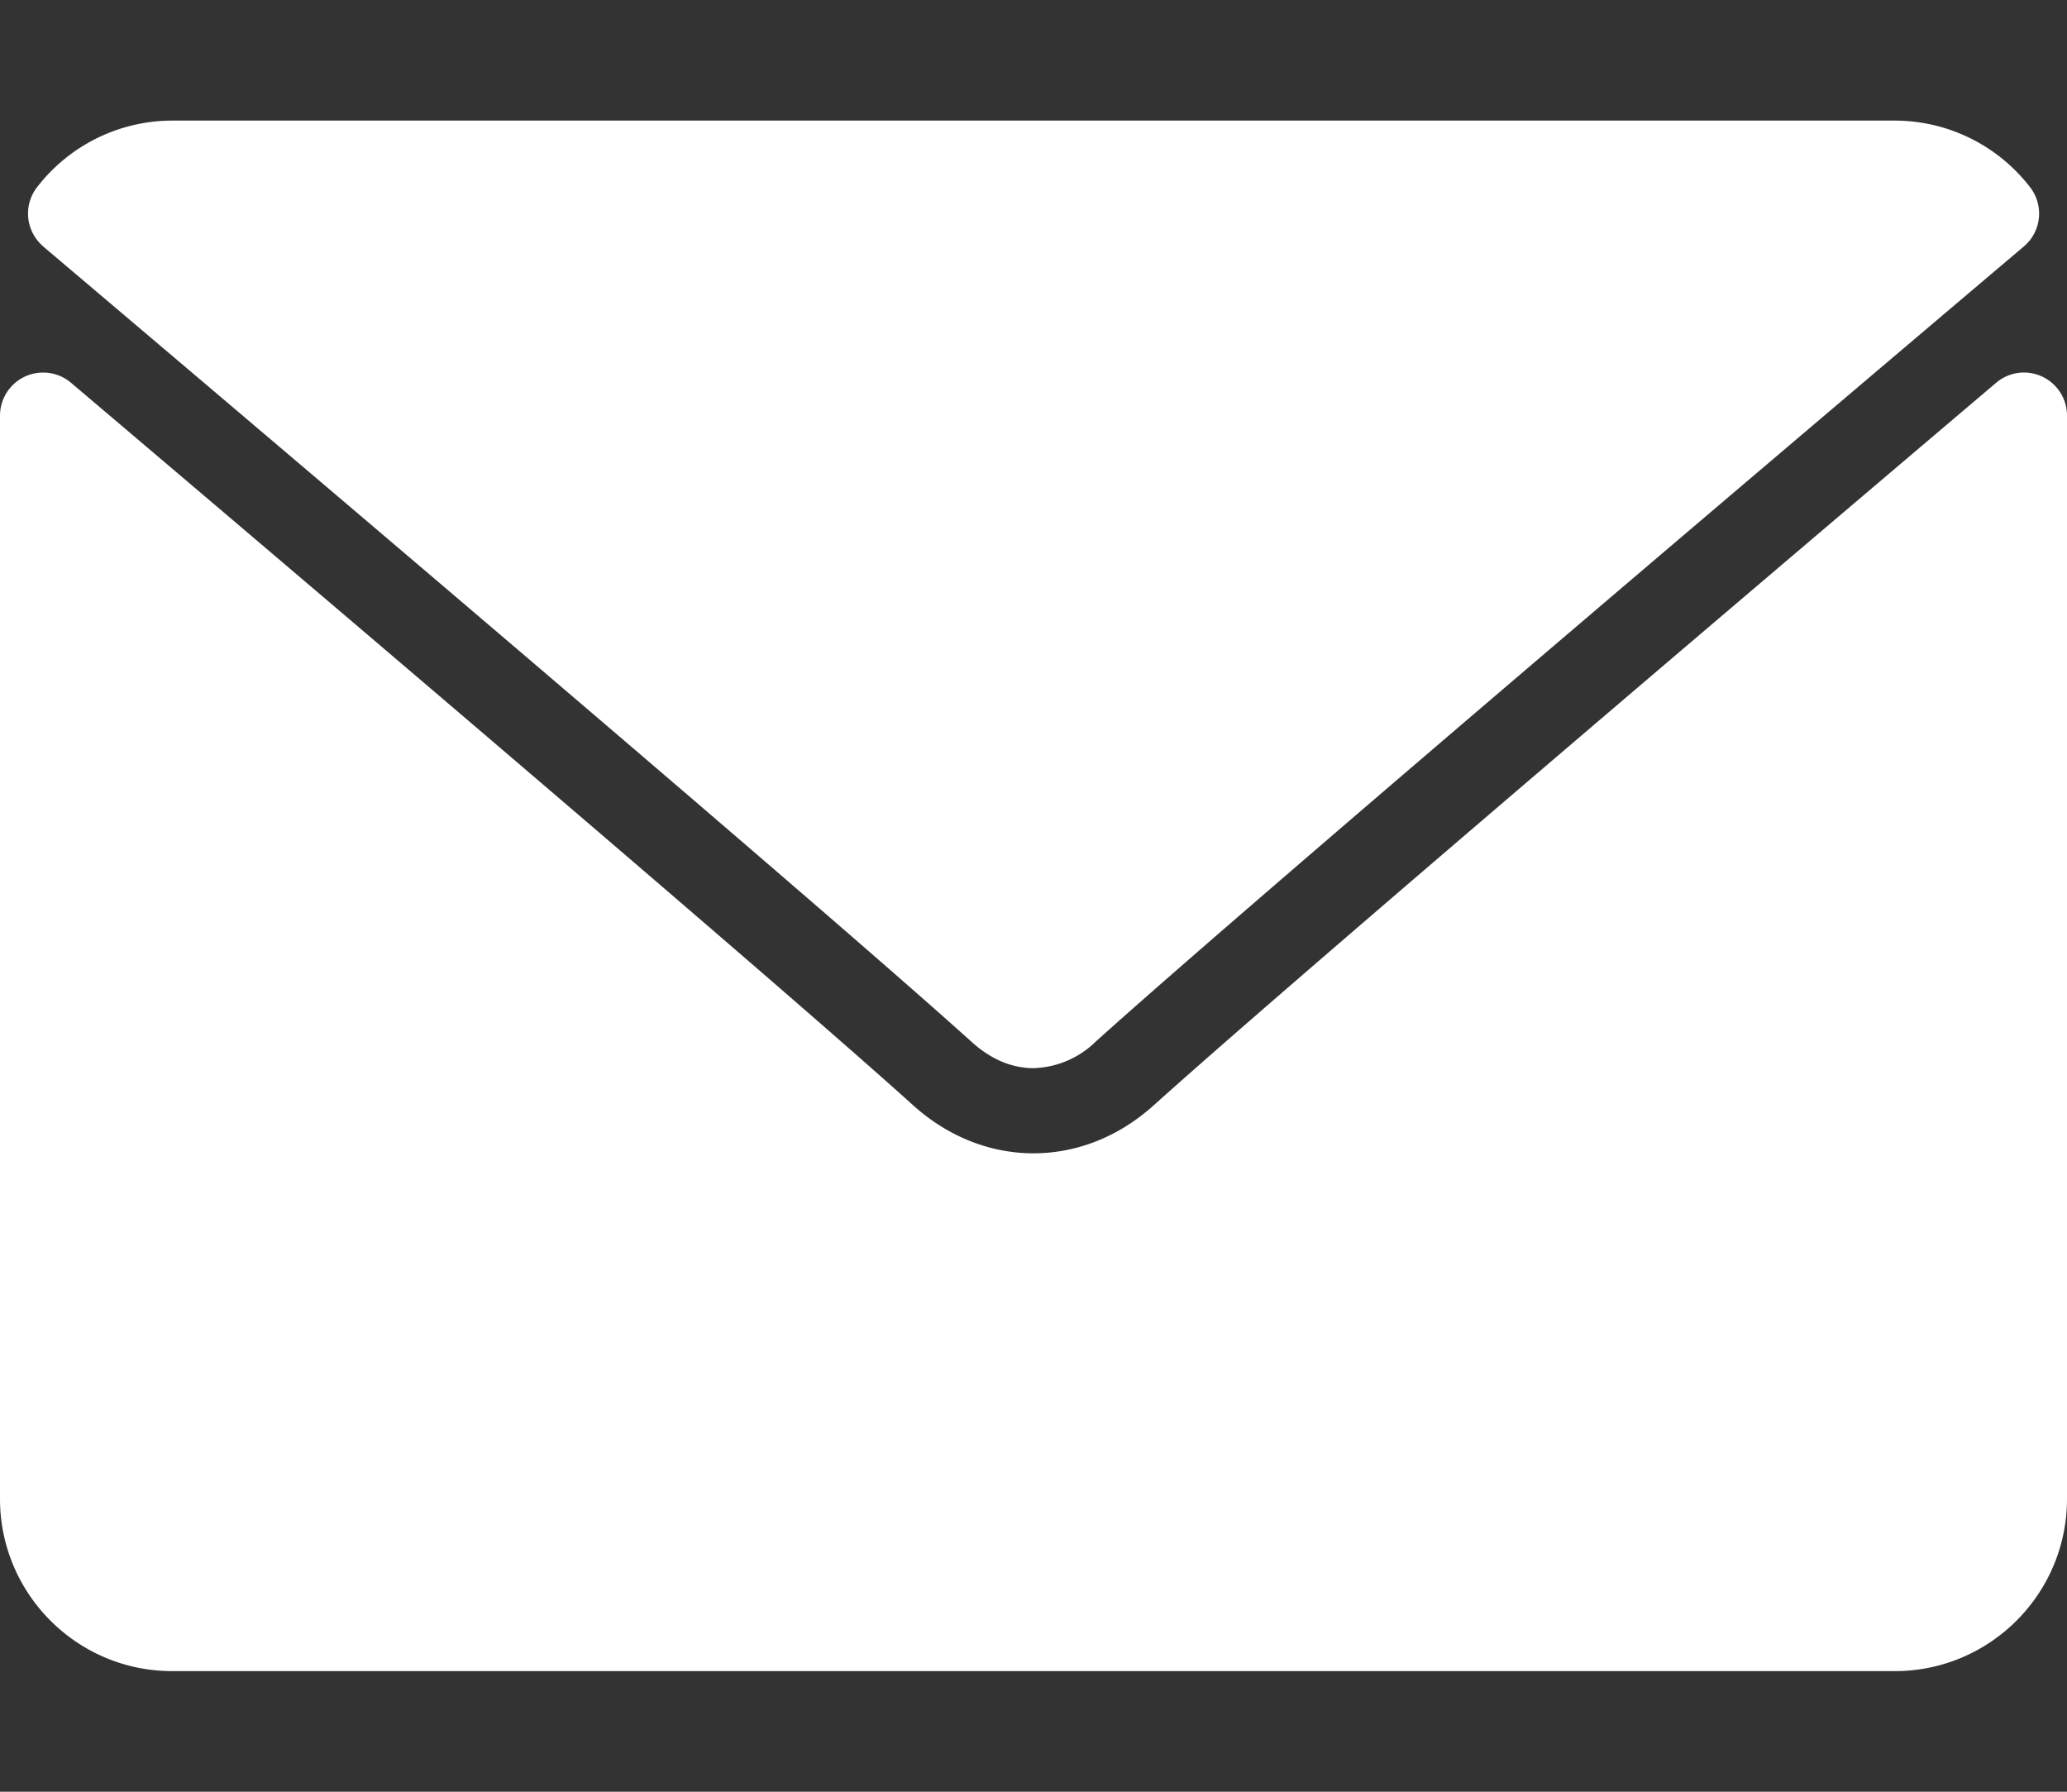
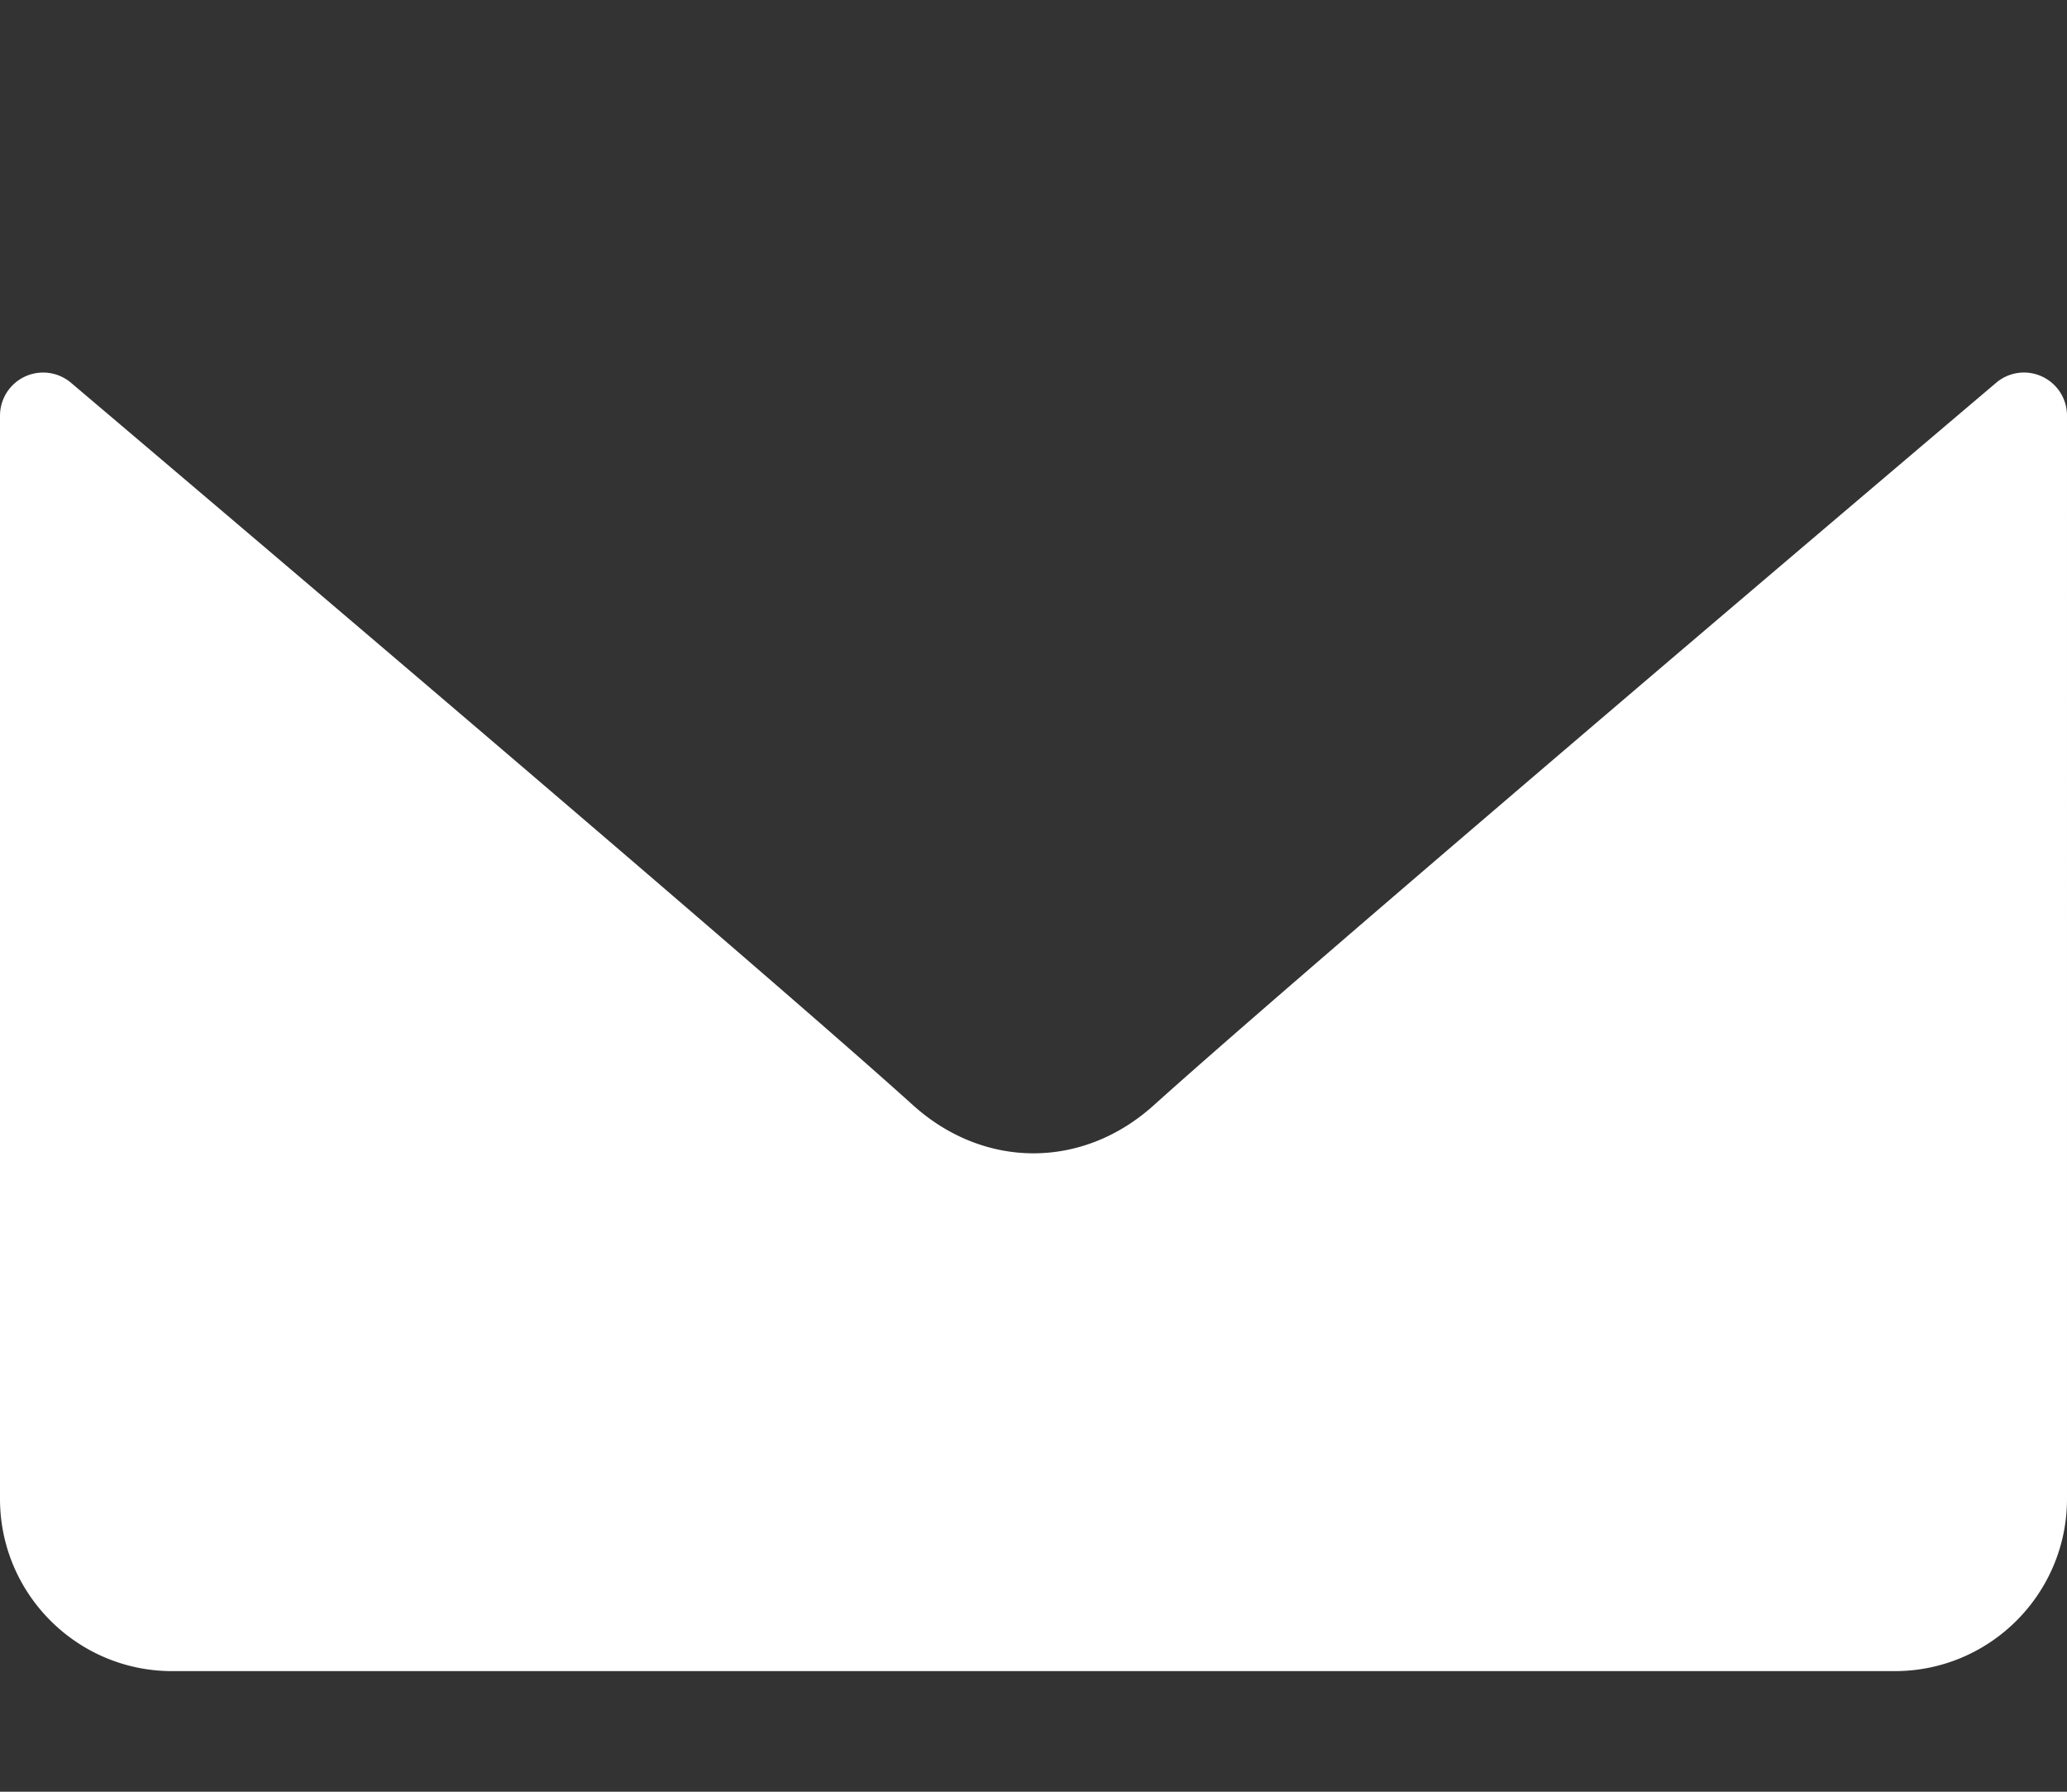
<svg xmlns="http://www.w3.org/2000/svg" width="15" height="13" fill="none">
  <rect width="100%" height="100%" fill="#333333" stroke="none" />
-   <path d="M.313 1.788c2.059 1.743 5.671 4.81 6.733 5.767.142.13.295.195.454.195a.672.672 0 0 0 .453-.194c1.063-.957 4.675-4.025 6.734-5.768a.312.312 0 0 0 .044-.431 1.241 1.241 0 0 0-.981-.482H1.25a1.24 1.24 0 0 0-.98.482.312.312 0 0 0 .043.43Z" fill="#fff" />
  <path d="M14.819 2.732a.311.311 0 0 0-.334.046C12.203 4.713 9.29 7.194 8.372 8.02c-.515.464-1.229.464-1.745 0C5.65 7.138 2.378 4.356.515 2.777A.313.313 0 0 0 0 3.016v7.859c0 .69.56 1.25 1.25 1.25h12.5c.69 0 1.25-.56 1.25-1.25V3.016a.312.312 0 0 0-.181-.284Z" fill="#fff" />
</svg>